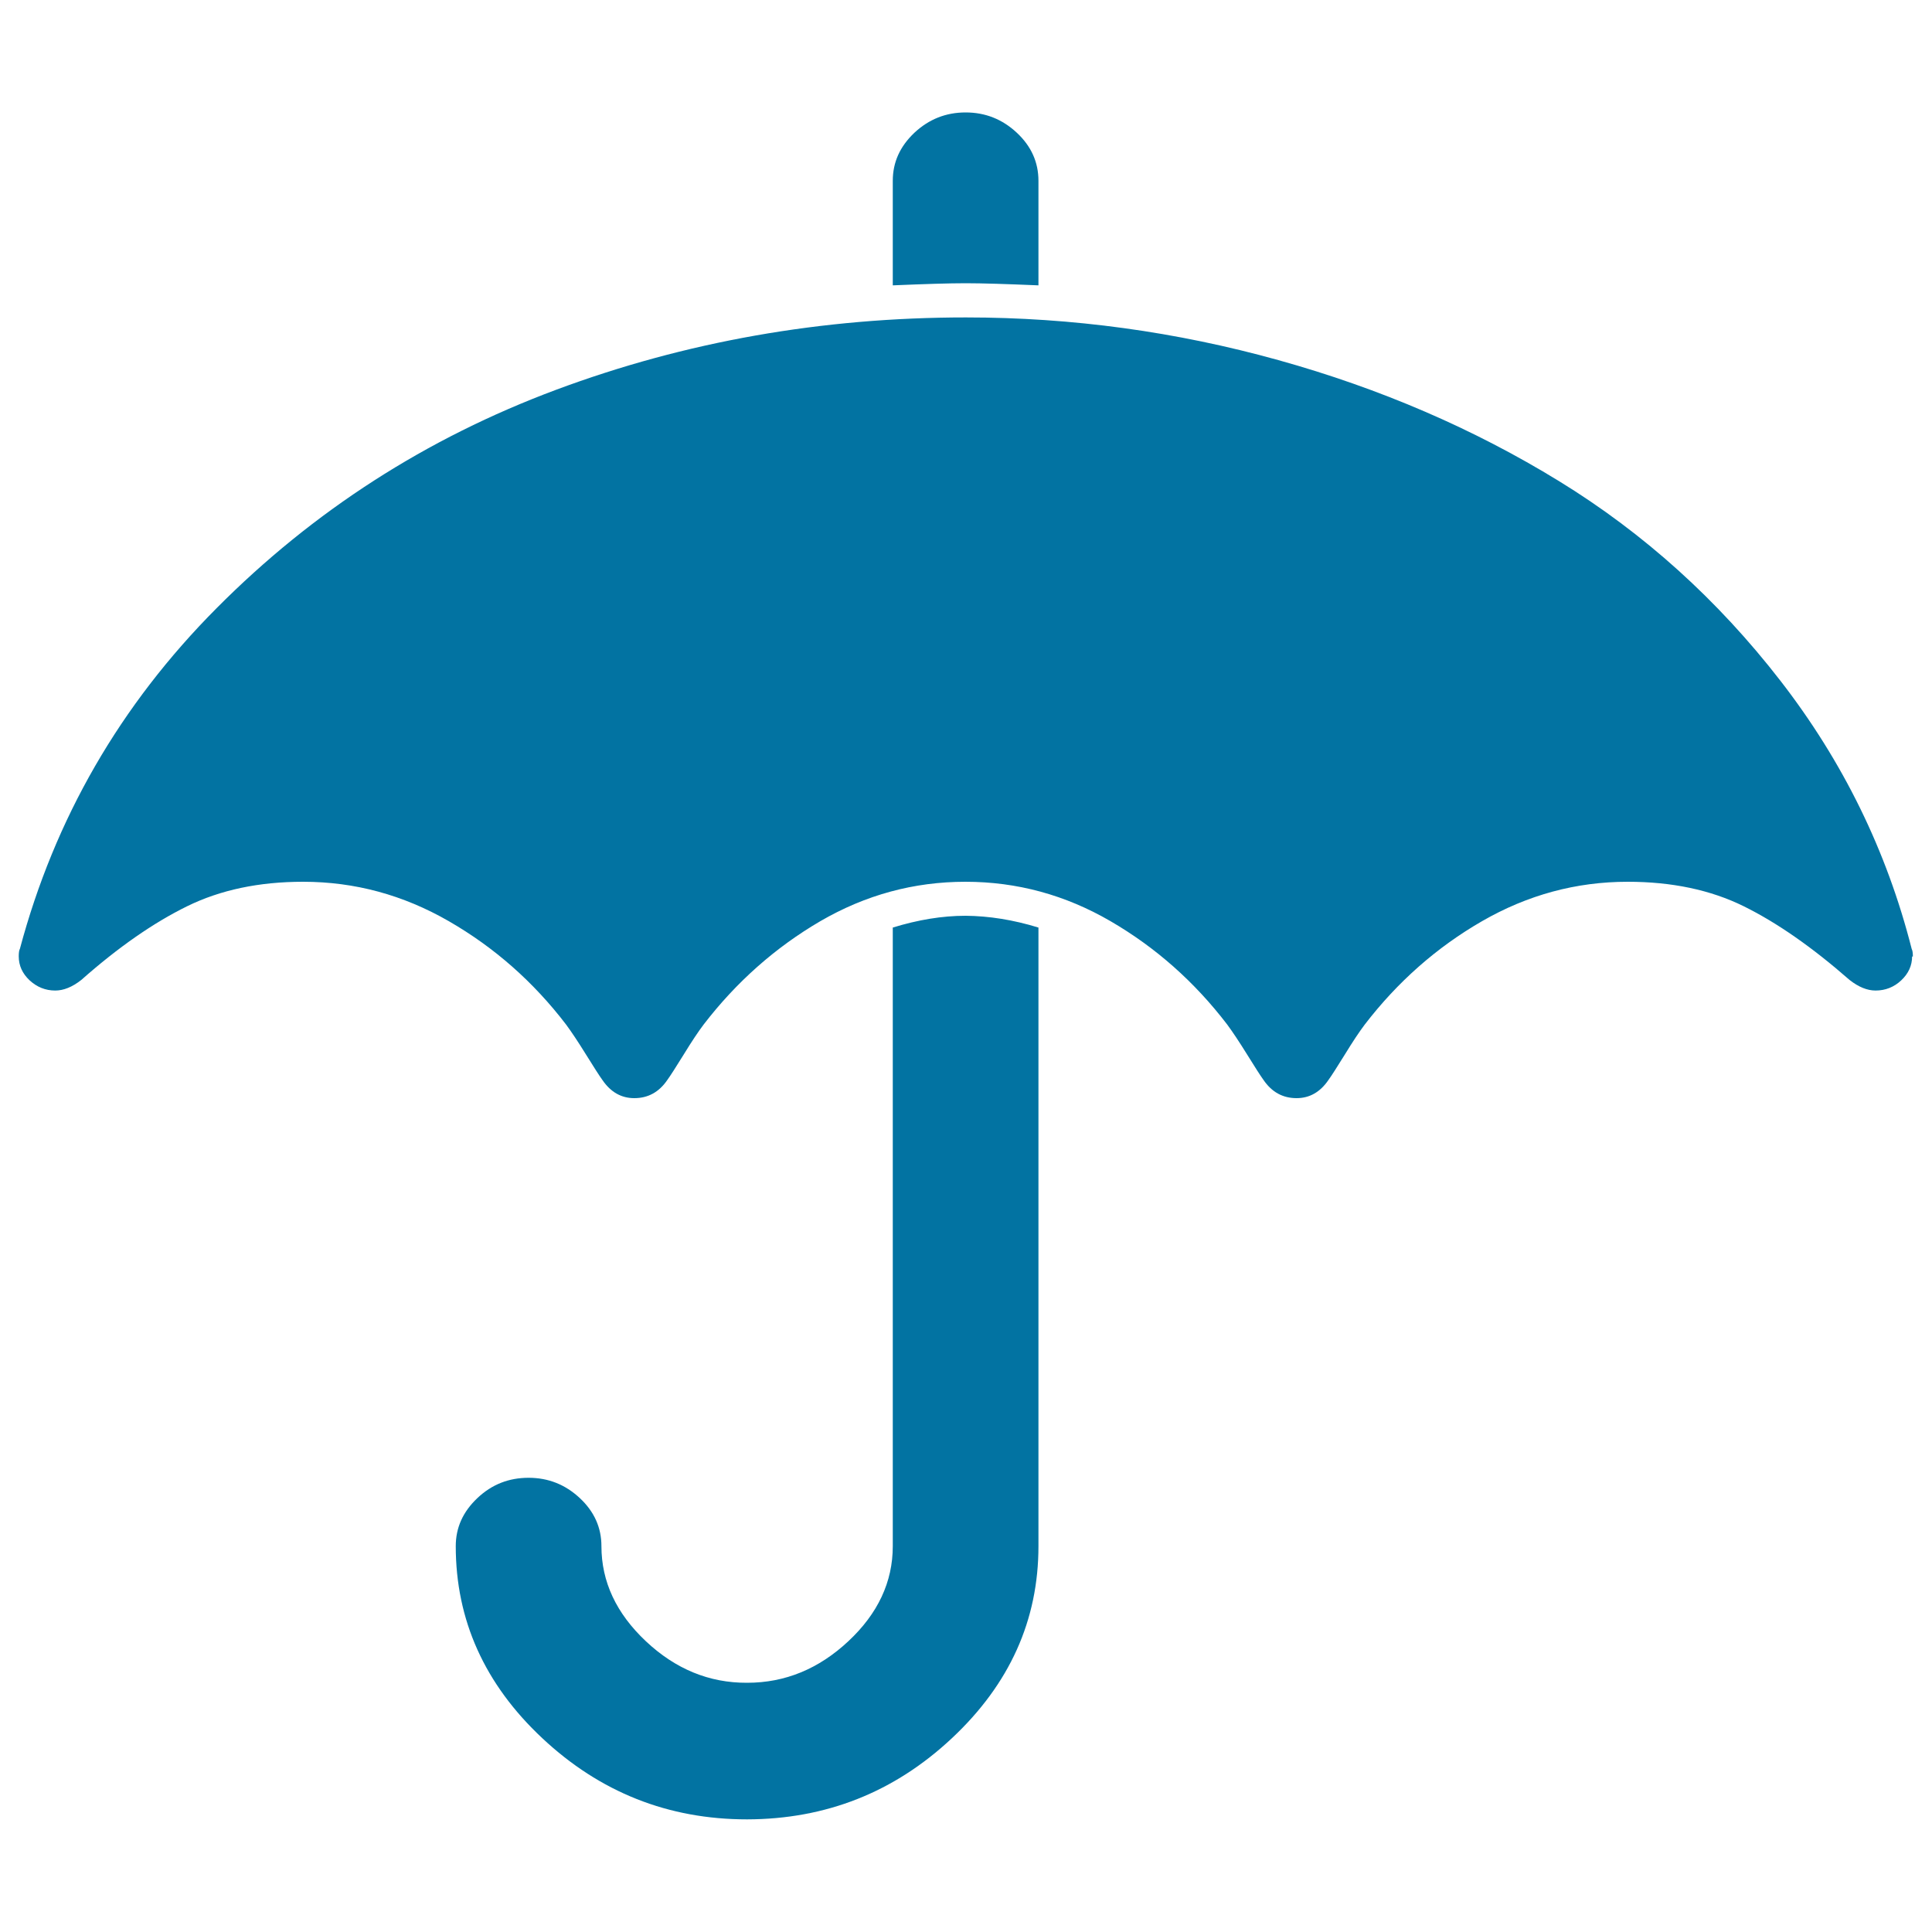
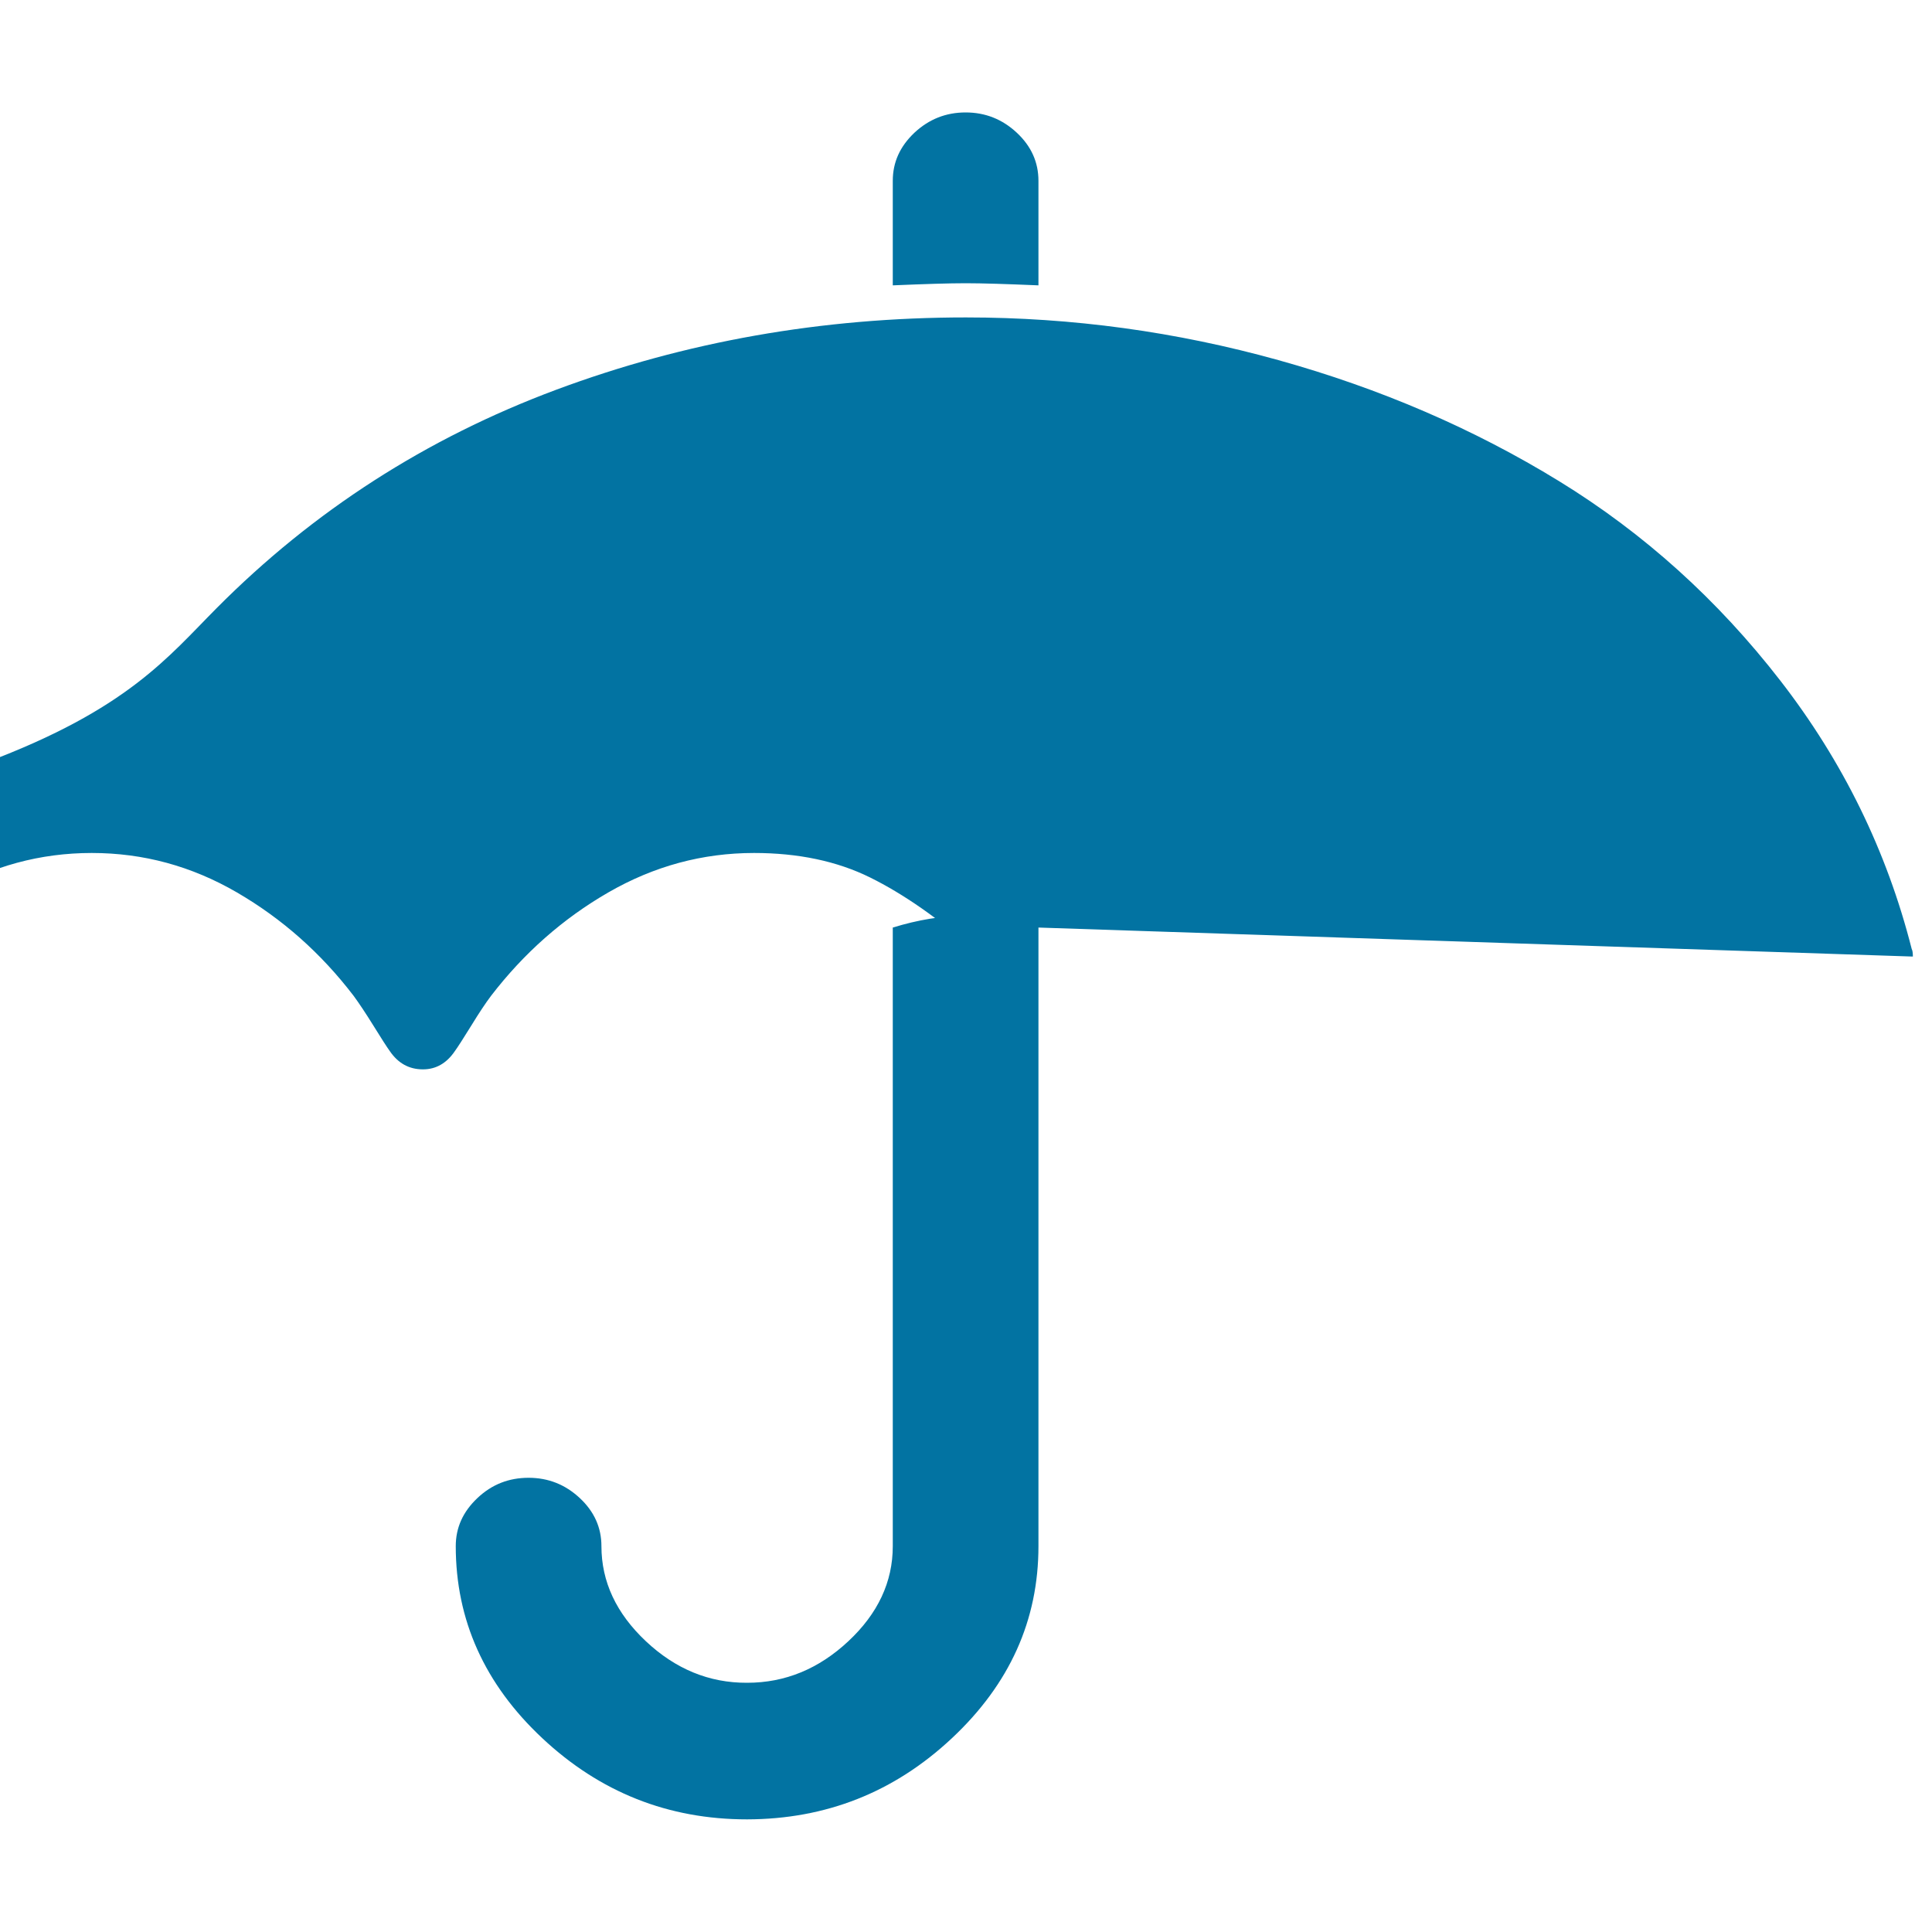
<svg xmlns="http://www.w3.org/2000/svg" viewBox="0 0 1000 1000" style="fill:#0273a2">
  <title>Umbrella SVG icon</title>
-   <path d="M537.5,480.1v320.2c0,38.3-14.9,71.4-44.8,99.4s-65.2,41.9-106,42c-40.8,0-76.1-14-106-42c-29.9-28-44.8-61.2-44.8-99.4c0-9.6,3.7-17.8,11.2-24.9s16.3-10.5,26.5-10.5s19,3.5,26.5,10.5c7.5,7,11.2,15.3,11.2,24.9c0,18.4,7.7,34.8,23,49.2c15.3,14.4,32.8,21.6,52.4,21.5c19.7,0,37.1-7.2,52.4-21.5c15.3-14.3,23-30.7,23-49.2V480.1c13-4,25.5-6.1,37.7-6.1C511.9,474.1,524.5,476.1,537.5,480.1L537.5,480.1z M989.7,495c0,4.8-1.9,8.9-5.6,12.4s-8.2,5.3-13.3,5.3c-4.3,0-8.8-1.8-13.5-5.5c-19.3-16.9-37.5-29.6-54.7-38.1c-17.2-8.5-37.3-12.7-60.1-12.7c-26.7,0-51.8,6.8-75.4,20.4c-23.6,13.6-43.8,31.5-60.7,53.5c-2.8,3.7-6.2,8.8-10.3,15.5c-4.1,6.6-6.9,11-8.5,13.2c-4.3,6.3-9.8,9.4-16.5,9.4c-7.1,0-12.8-3.1-17.1-9.4c-1.6-2.2-4.4-6.6-8.5-13.2c-4.1-6.6-7.5-11.7-10.3-15.5c-16.9-22.1-37-39.9-60.4-53.5c-23.4-13.6-48.4-20.4-75.1-20.4c-26.7,0-51.7,6.8-75.1,20.4c-23.3,13.6-43.5,31.5-60.4,53.5c-2.8,3.7-6.2,8.8-10.3,15.5c-4.1,6.6-6.9,11-8.5,13.2c-4.3,6.3-10,9.4-17.1,9.4c-6.7,0-12.2-3.1-16.5-9.4c-1.6-2.2-4.4-6.6-8.5-13.2c-4.1-6.6-7.5-11.7-10.3-15.5c-16.9-22.1-37.1-39.9-60.7-53.5c-23.6-13.6-48.7-20.4-75.4-20.4c-22.8,0-42.8,4.2-60.1,12.7c-17.3,8.5-35.5,21.1-54.7,38.1c-4.7,3.7-9.2,5.5-13.5,5.5c-5.1,0-9.5-1.8-13.3-5.3c-3.7-3.5-5.6-7.6-5.6-12.4c0-1.9,0.2-3.2,0.6-3.9C28.3,423.8,62.1,365,112.2,314.7c50-50.3,108.5-87.9,175.5-112.9c67-25,137.7-37.5,212.3-37.5c55,0,108.9,7.4,161.7,22.1c52.8,14.7,101.2,35.6,145.2,62.6c44,27,82.2,61.5,114.6,103.3c32.4,41.8,55.1,88.1,68,138.9c0.4,0.7,0.6,2,0.6,3.9H989.7z M537.5,93.6v54.1c-16.5-0.7-29-1.1-37.7-1.1c-8.6,0-21.2,0.4-37.7,1.1V93.6c0-9.6,3.7-17.8,11.2-24.9c7.5-7,16.3-10.5,26.5-10.5c10.2,0,19,3.5,26.5,10.5c7.5,7,11.2,15.3,11.2,24.9H537.5z" />
+   <path d="M537.5,480.1v320.2c0,38.3-14.9,71.4-44.8,99.4s-65.2,41.9-106,42c-40.8,0-76.1-14-106-42c-29.9-28-44.8-61.2-44.8-99.4c0-9.6,3.7-17.8,11.2-24.9s16.3-10.5,26.5-10.5s19,3.5,26.5,10.5c7.5,7,11.2,15.3,11.2,24.9c0,18.4,7.7,34.8,23,49.2c15.3,14.4,32.8,21.6,52.4,21.5c19.7,0,37.1-7.2,52.4-21.5c15.3-14.3,23-30.7,23-49.2V480.1c13-4,25.5-6.1,37.7-6.1C511.9,474.1,524.5,476.1,537.5,480.1L537.5,480.1z c0,4.8-1.9,8.9-5.6,12.4s-8.2,5.3-13.3,5.3c-4.3,0-8.8-1.8-13.5-5.5c-19.3-16.9-37.5-29.6-54.7-38.1c-17.2-8.5-37.3-12.7-60.1-12.7c-26.7,0-51.8,6.8-75.4,20.4c-23.6,13.6-43.8,31.5-60.7,53.5c-2.8,3.7-6.2,8.8-10.3,15.5c-4.1,6.6-6.9,11-8.5,13.2c-4.3,6.3-9.8,9.4-16.5,9.4c-7.1,0-12.8-3.1-17.1-9.4c-1.6-2.2-4.4-6.6-8.5-13.2c-4.1-6.6-7.5-11.7-10.3-15.5c-16.9-22.1-37-39.9-60.4-53.5c-23.4-13.6-48.4-20.4-75.1-20.4c-26.7,0-51.7,6.8-75.1,20.4c-23.3,13.6-43.5,31.5-60.4,53.5c-2.8,3.7-6.2,8.8-10.3,15.5c-4.1,6.6-6.9,11-8.5,13.2c-4.3,6.3-10,9.4-17.1,9.4c-6.7,0-12.2-3.1-16.5-9.4c-1.6-2.2-4.4-6.6-8.5-13.2c-4.1-6.6-7.5-11.7-10.3-15.5c-16.9-22.1-37.1-39.9-60.7-53.5c-23.6-13.6-48.7-20.4-75.4-20.4c-22.8,0-42.8,4.2-60.1,12.7c-17.3,8.5-35.5,21.1-54.7,38.1c-4.7,3.7-9.2,5.5-13.5,5.5c-5.1,0-9.5-1.8-13.3-5.3c-3.7-3.5-5.6-7.6-5.6-12.4c0-1.9,0.2-3.2,0.6-3.9C28.3,423.8,62.1,365,112.2,314.7c50-50.3,108.5-87.9,175.5-112.9c67-25,137.7-37.5,212.3-37.5c55,0,108.9,7.4,161.7,22.1c52.8,14.7,101.2,35.6,145.2,62.6c44,27,82.2,61.5,114.6,103.3c32.4,41.8,55.1,88.1,68,138.9c0.4,0.7,0.6,2,0.6,3.9H989.7z M537.5,93.6v54.1c-16.5-0.7-29-1.1-37.7-1.1c-8.6,0-21.2,0.4-37.7,1.1V93.6c0-9.6,3.7-17.8,11.2-24.9c7.5-7,16.3-10.5,26.5-10.5c10.2,0,19,3.5,26.5,10.5c7.5,7,11.2,15.3,11.2,24.9H537.5z" />
</svg>